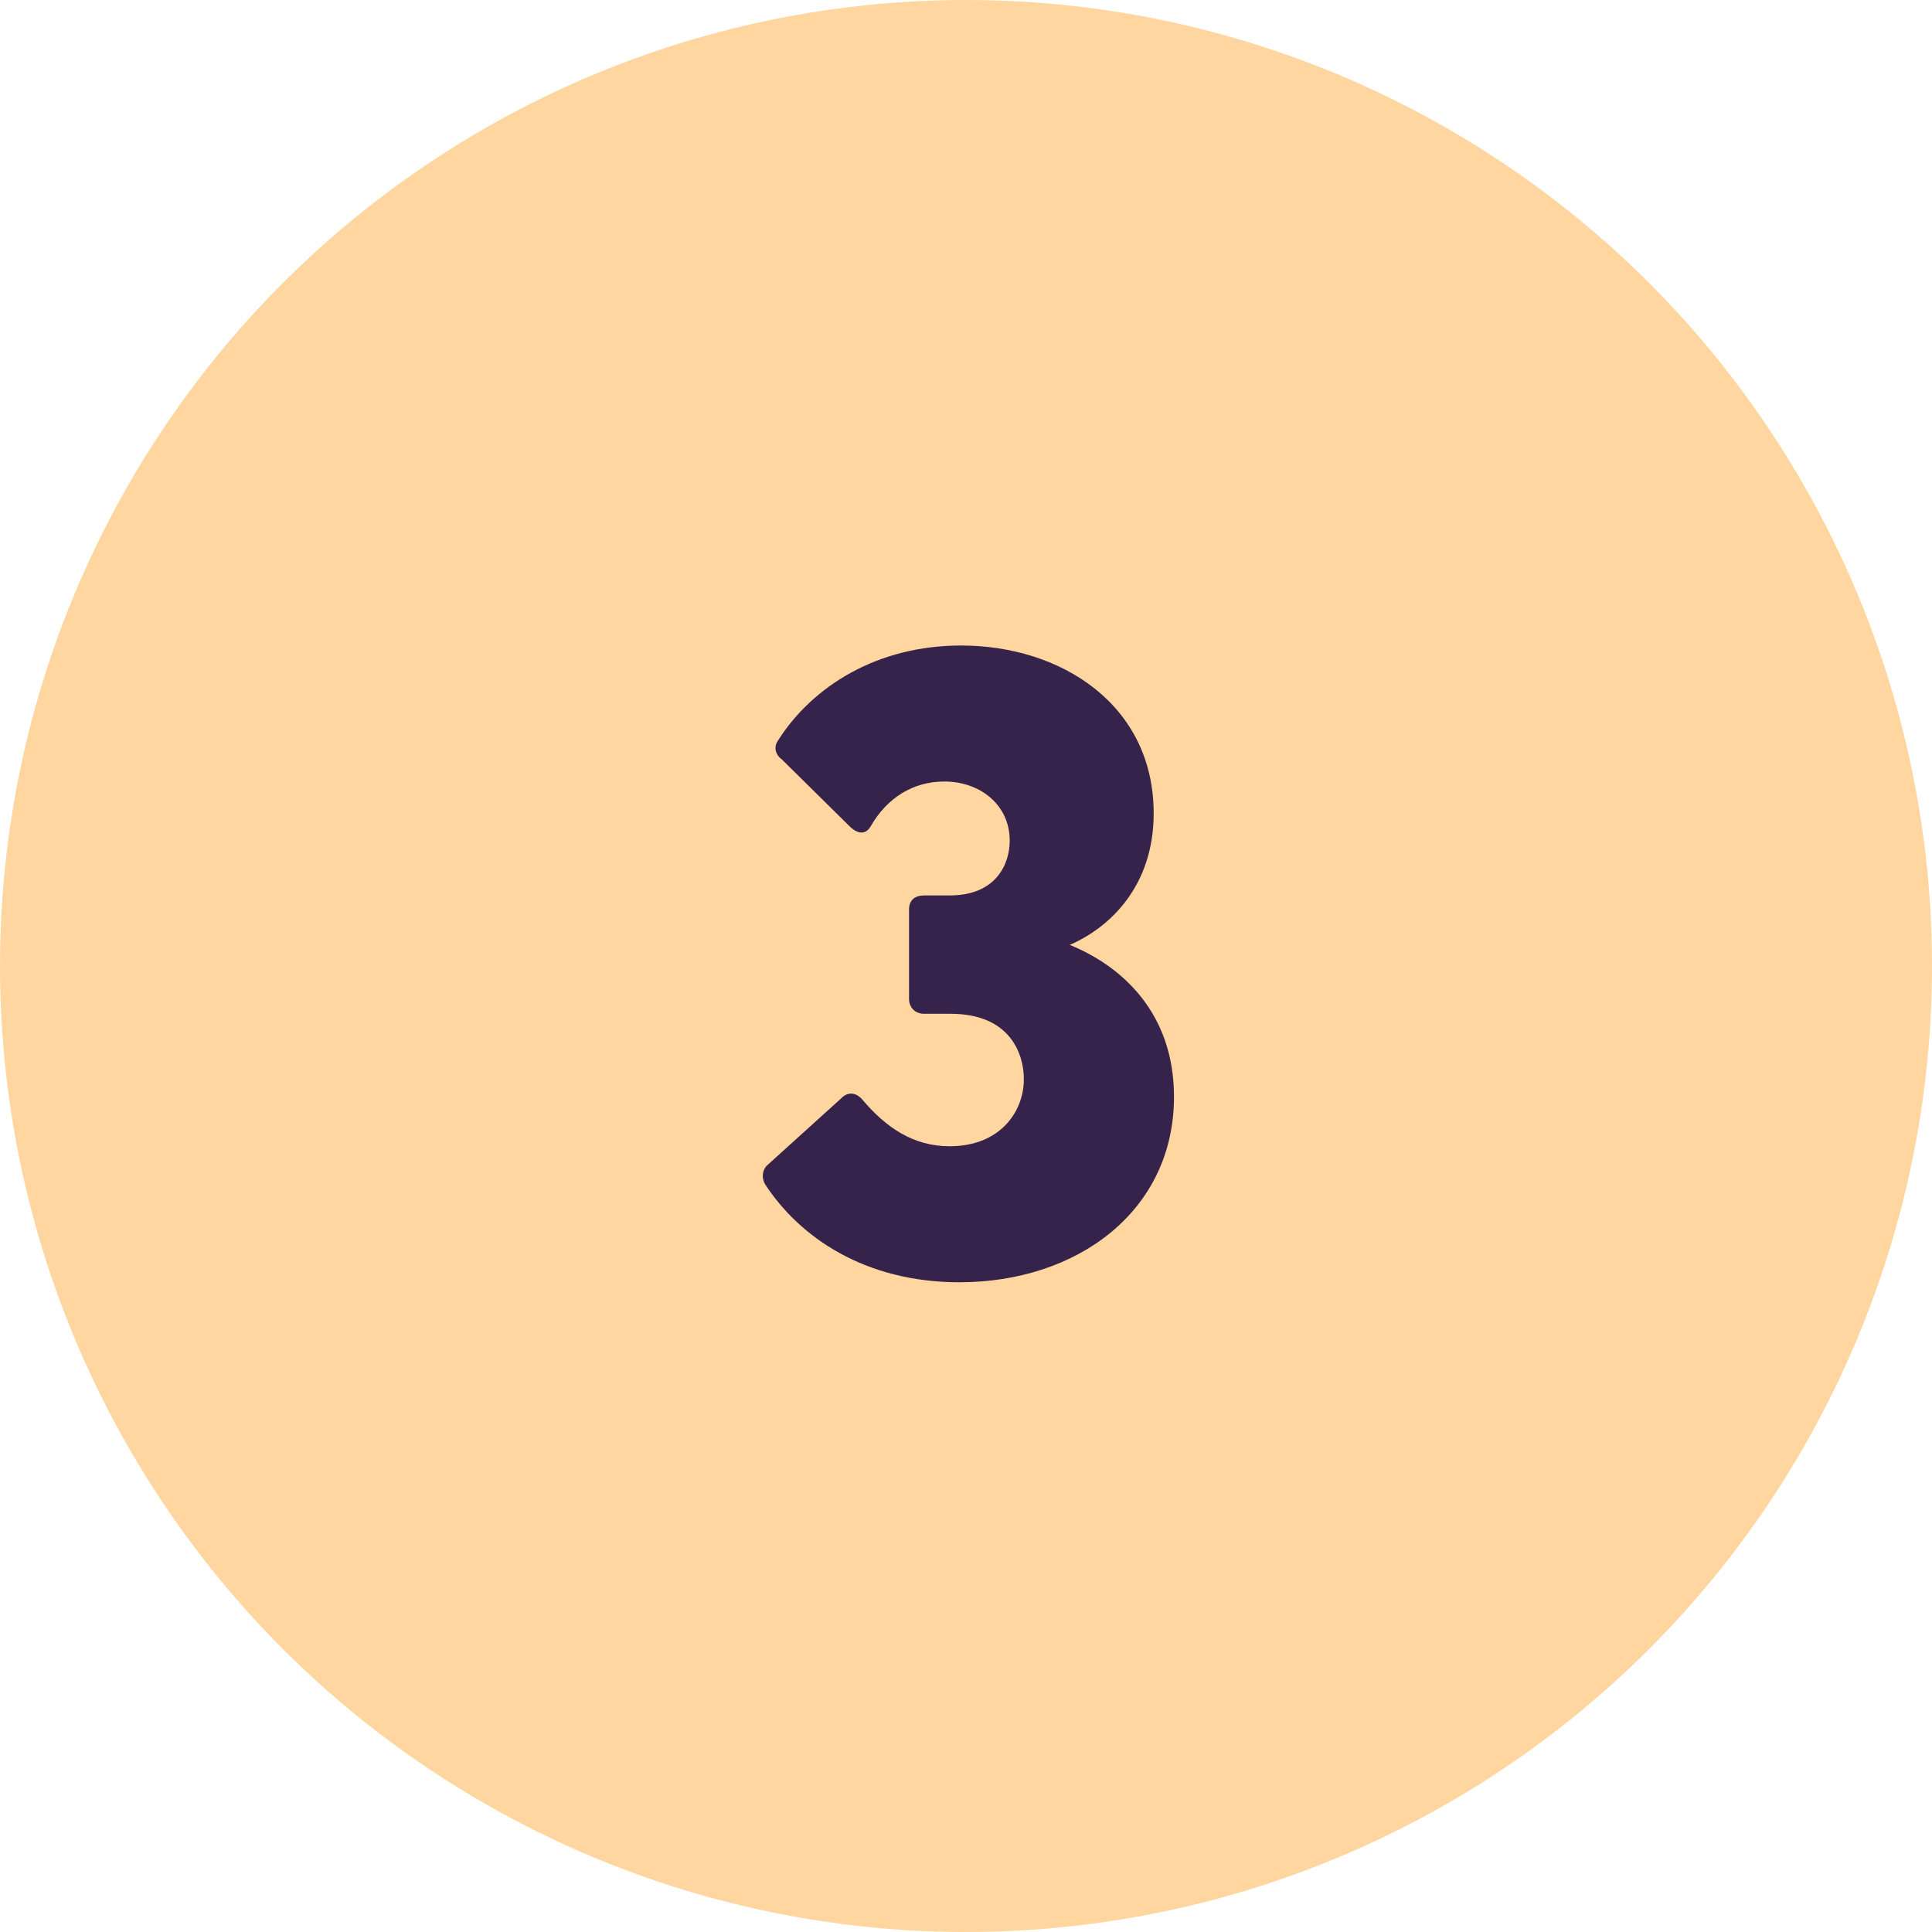
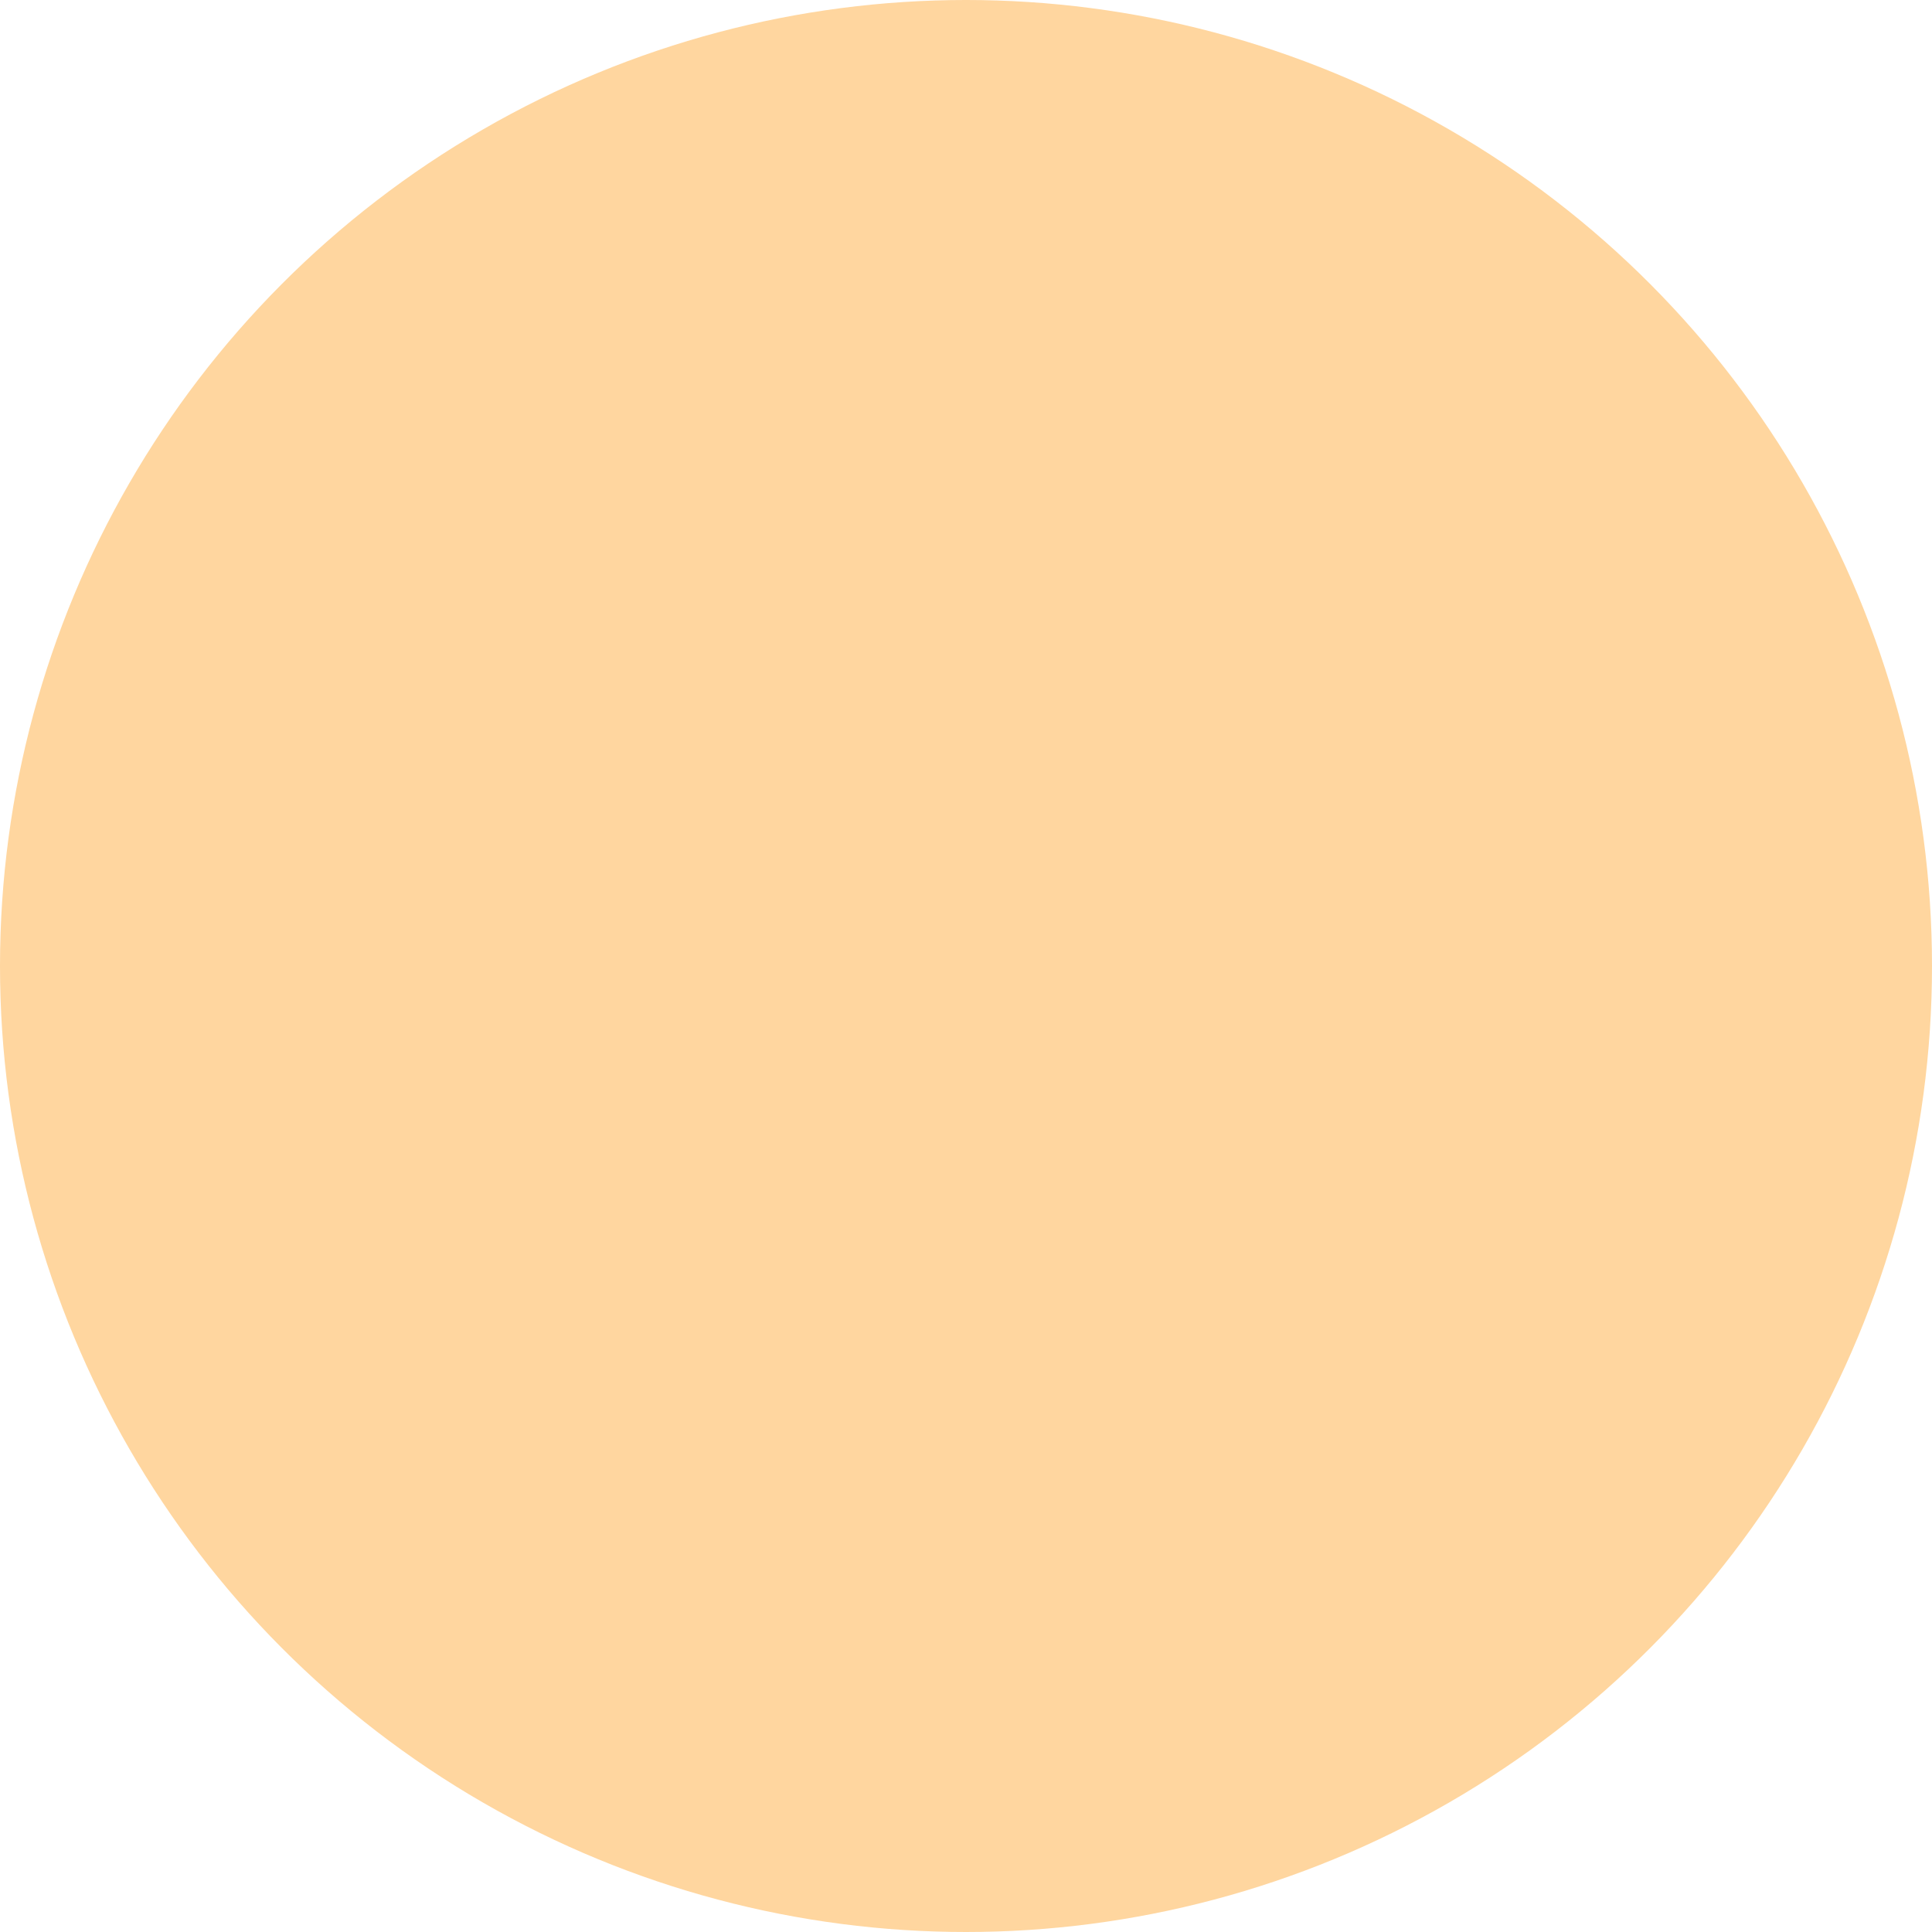
<svg xmlns="http://www.w3.org/2000/svg" id="Layer_2" viewBox="0 0 218.76 218.76">
  <defs>
    <style>.cls-1{fill:#ffd69f;}.cls-1,.cls-2{stroke-width:0px;}.cls-2{fill:#36234c;}</style>
  </defs>
  <g id="Layer_1-2">
    <circle class="cls-1" cx="109.38" cy="109.38" r="109.38" />
-     <path class="cls-2" d="M86.63,134.09c-.5-.9-.2-1.8.3-2.2l8.4-7.6c.6-.6,1.5-.7,2.3.2,2.7,3.2,5.8,5.3,9.9,5.3,5.7,0,8.4-3.9,8.4-7.6,0-2.8-1.5-7.4-8.3-7.4h-3c-1,0-1.7-.7-1.7-1.7v-10.1c0-1.1.7-1.6,1.7-1.6h2.9c5.3,0,6.8-3.6,6.8-6.2,0-4.1-3.4-6.7-7.4-6.7-3.6,0-6.5,1.9-8.3,5-.6,1.1-1.5.9-2.3.2l-7.8-7.7c-.7-.5-1-1.4-.4-2.2,3.9-6.1,11.2-10.7,20.7-10.7,11.3,0,21.8,6.7,21.8,19,0,8.2-4.9,12.9-9.5,14.9,5.9,2.4,11.8,7.7,11.8,17.2,0,12.9-10.9,21-24.3,21-10.7,0-18.1-5.1-22-11.1Z" />
  </g>
</svg>